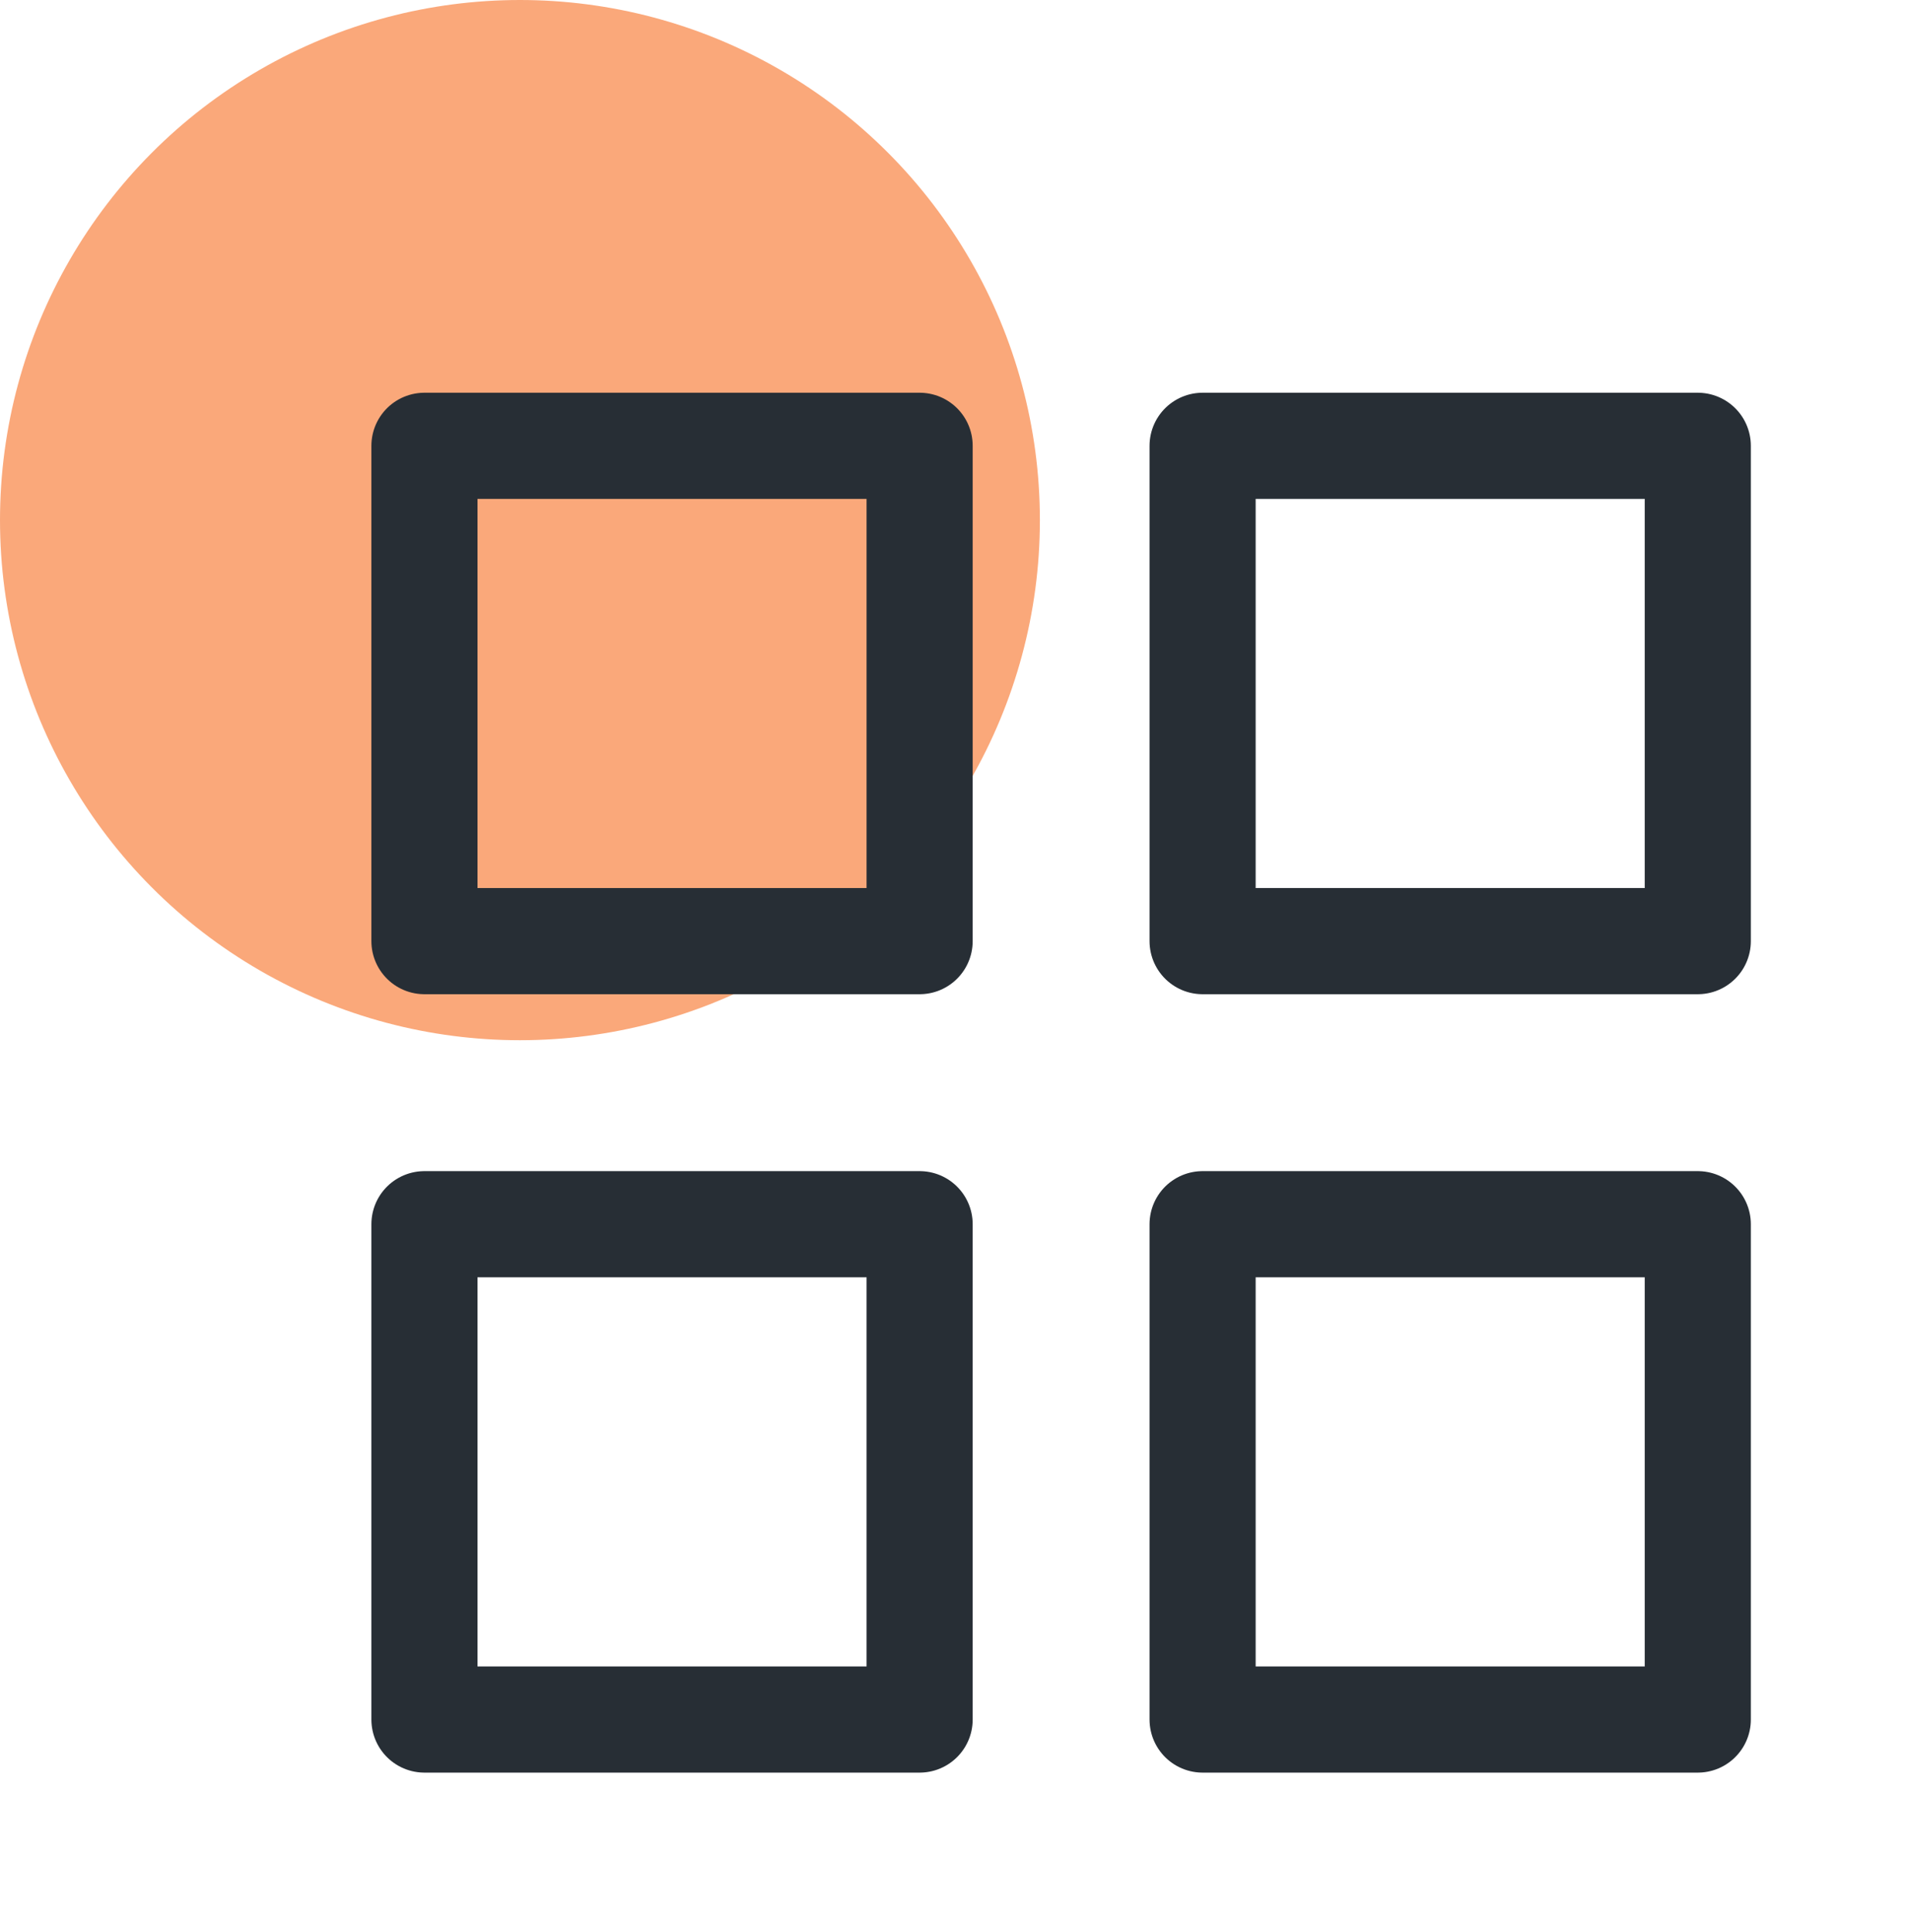
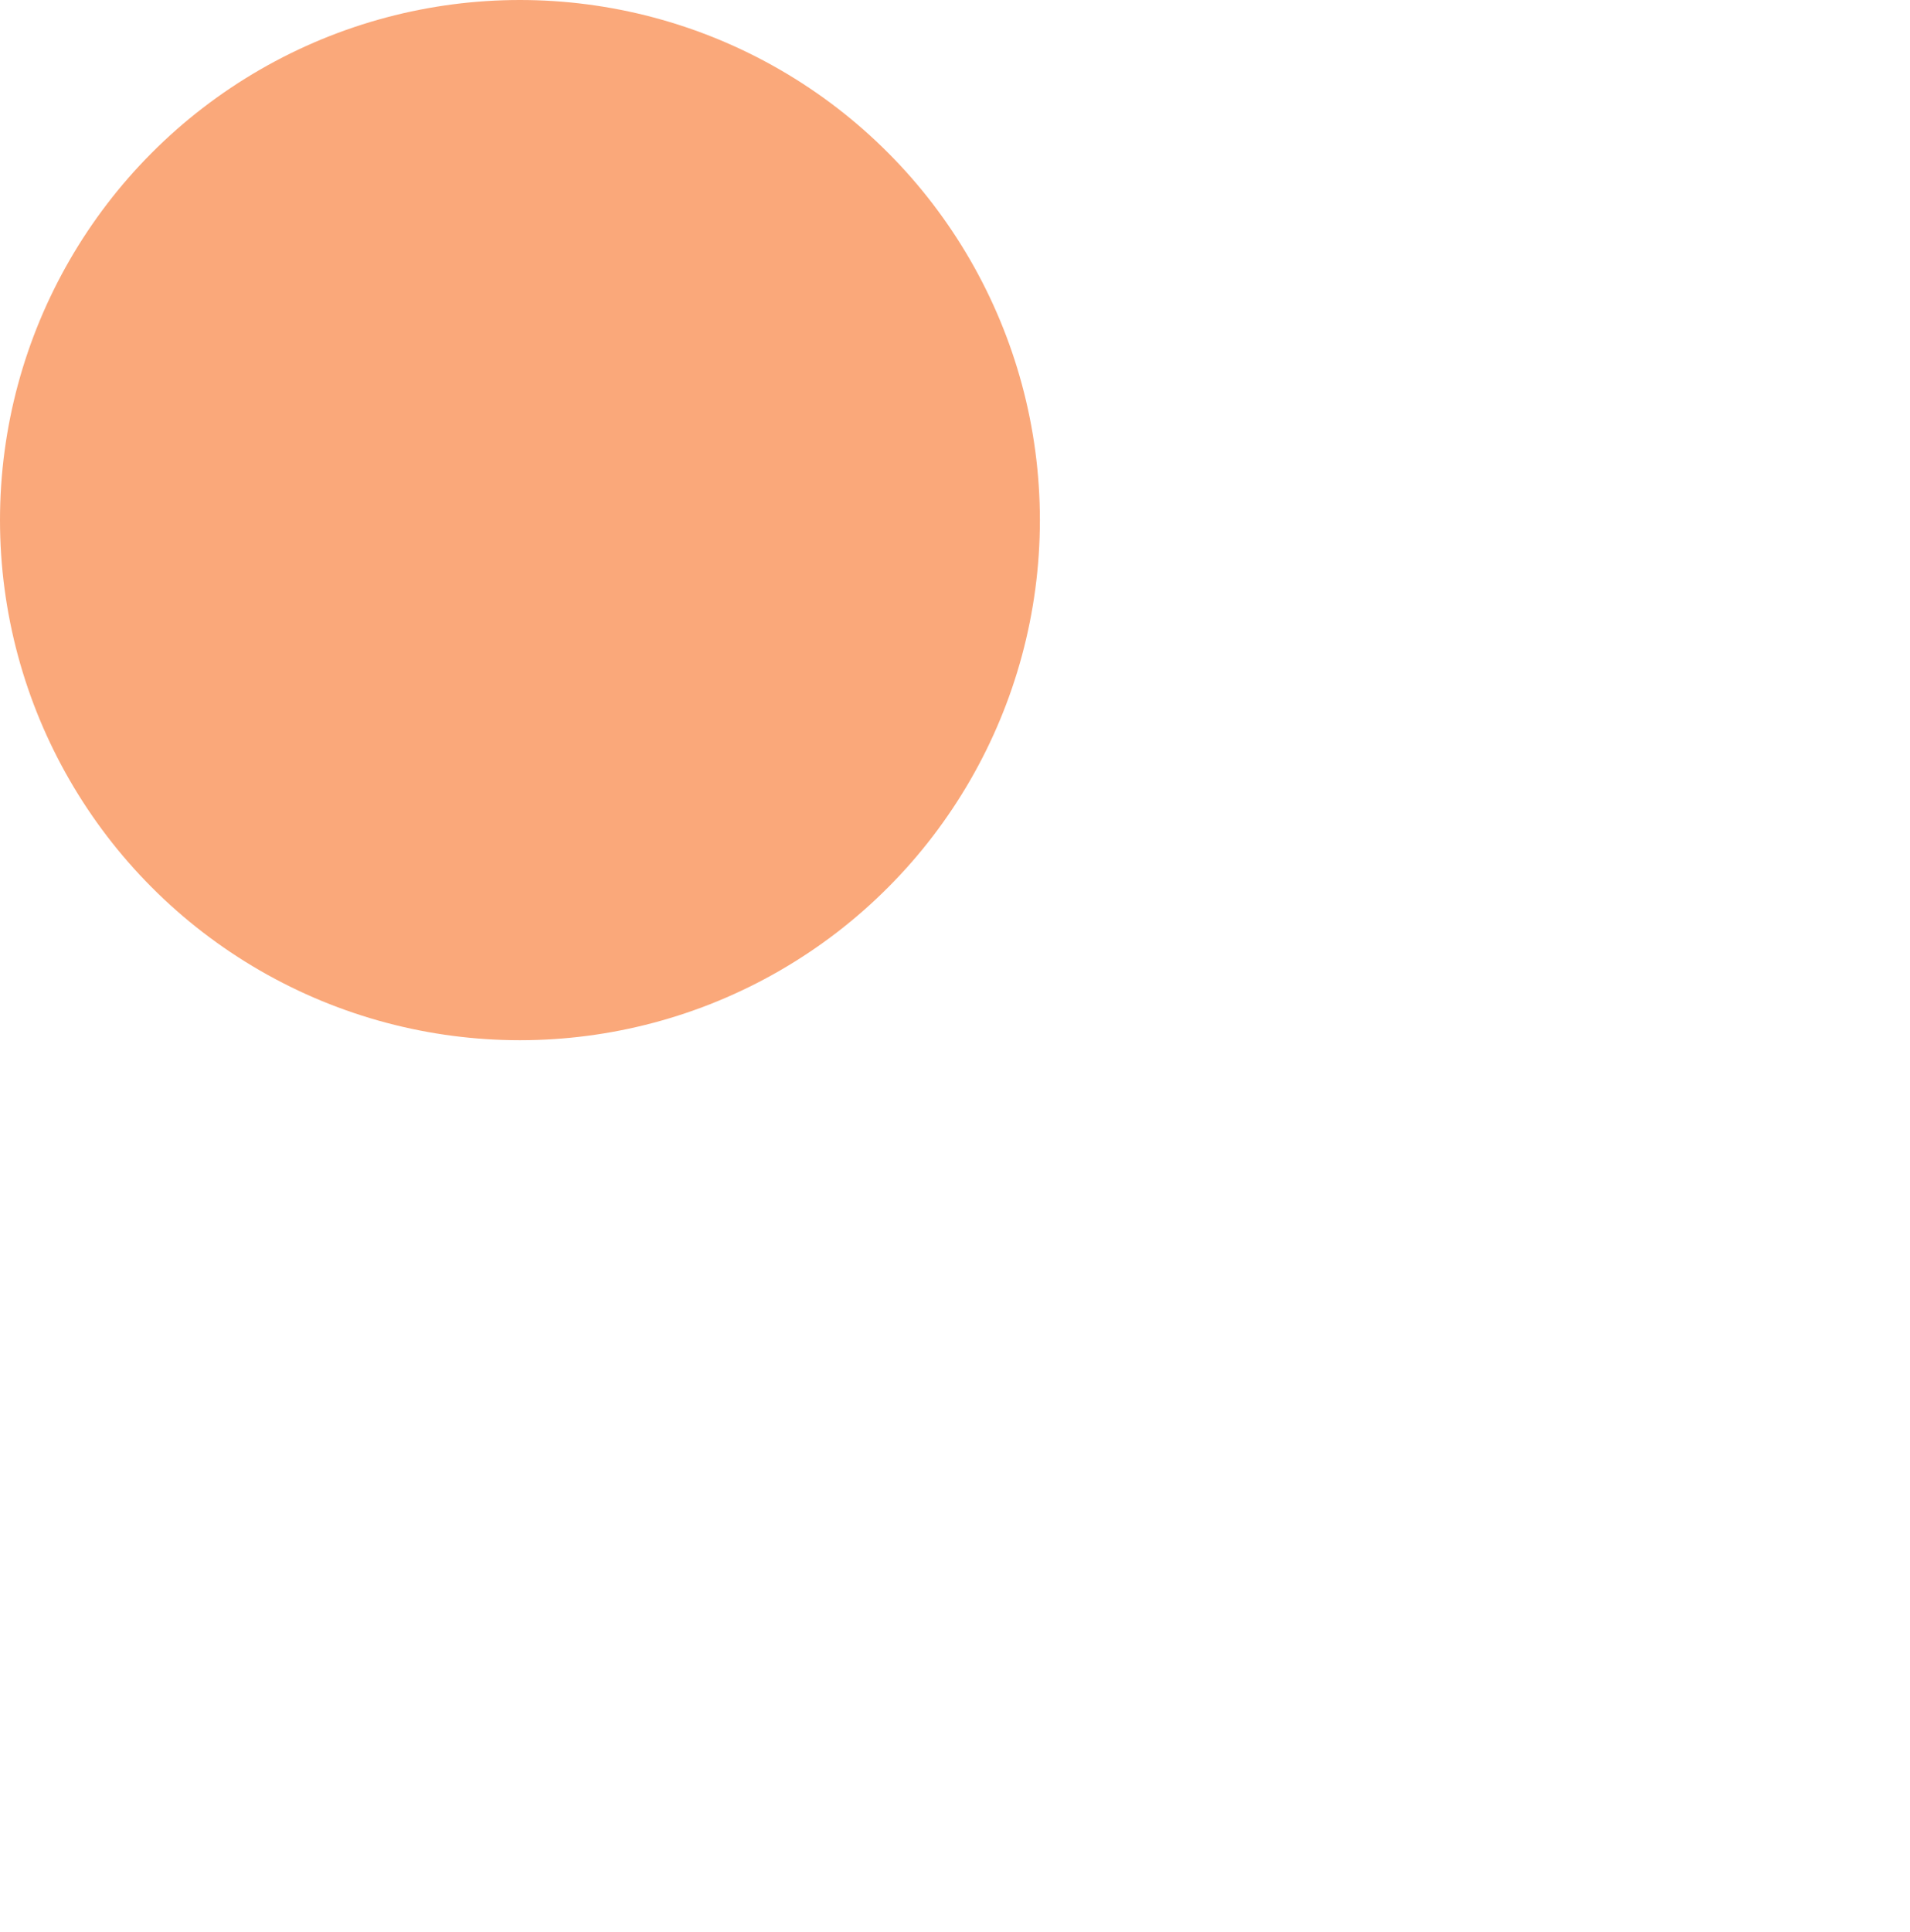
<svg xmlns="http://www.w3.org/2000/svg" width="90" height="91" viewBox="0 0 90 91" fill="none">
  <circle cx="24.5" cy="24.5" r="24.5" fill="#FAA87A" />
-   <path d="M20 21H43.333V44.333H20V21Z" stroke="#272E35" stroke-width="5" stroke-linecap="round" stroke-linejoin="round" />
-   <path d="M56.667 21H80V44.333H56.667V21Z" stroke="#272E35" stroke-width="5" stroke-linecap="round" stroke-linejoin="round" />
-   <path d="M56.667 57.667H80V81H56.667V57.667Z" stroke="#272E35" stroke-width="5" stroke-linecap="round" stroke-linejoin="round" />
-   <path d="M20 57.667H43.333V81H20V57.667Z" stroke="#272E35" stroke-width="5" stroke-linecap="round" stroke-linejoin="round" />
</svg>